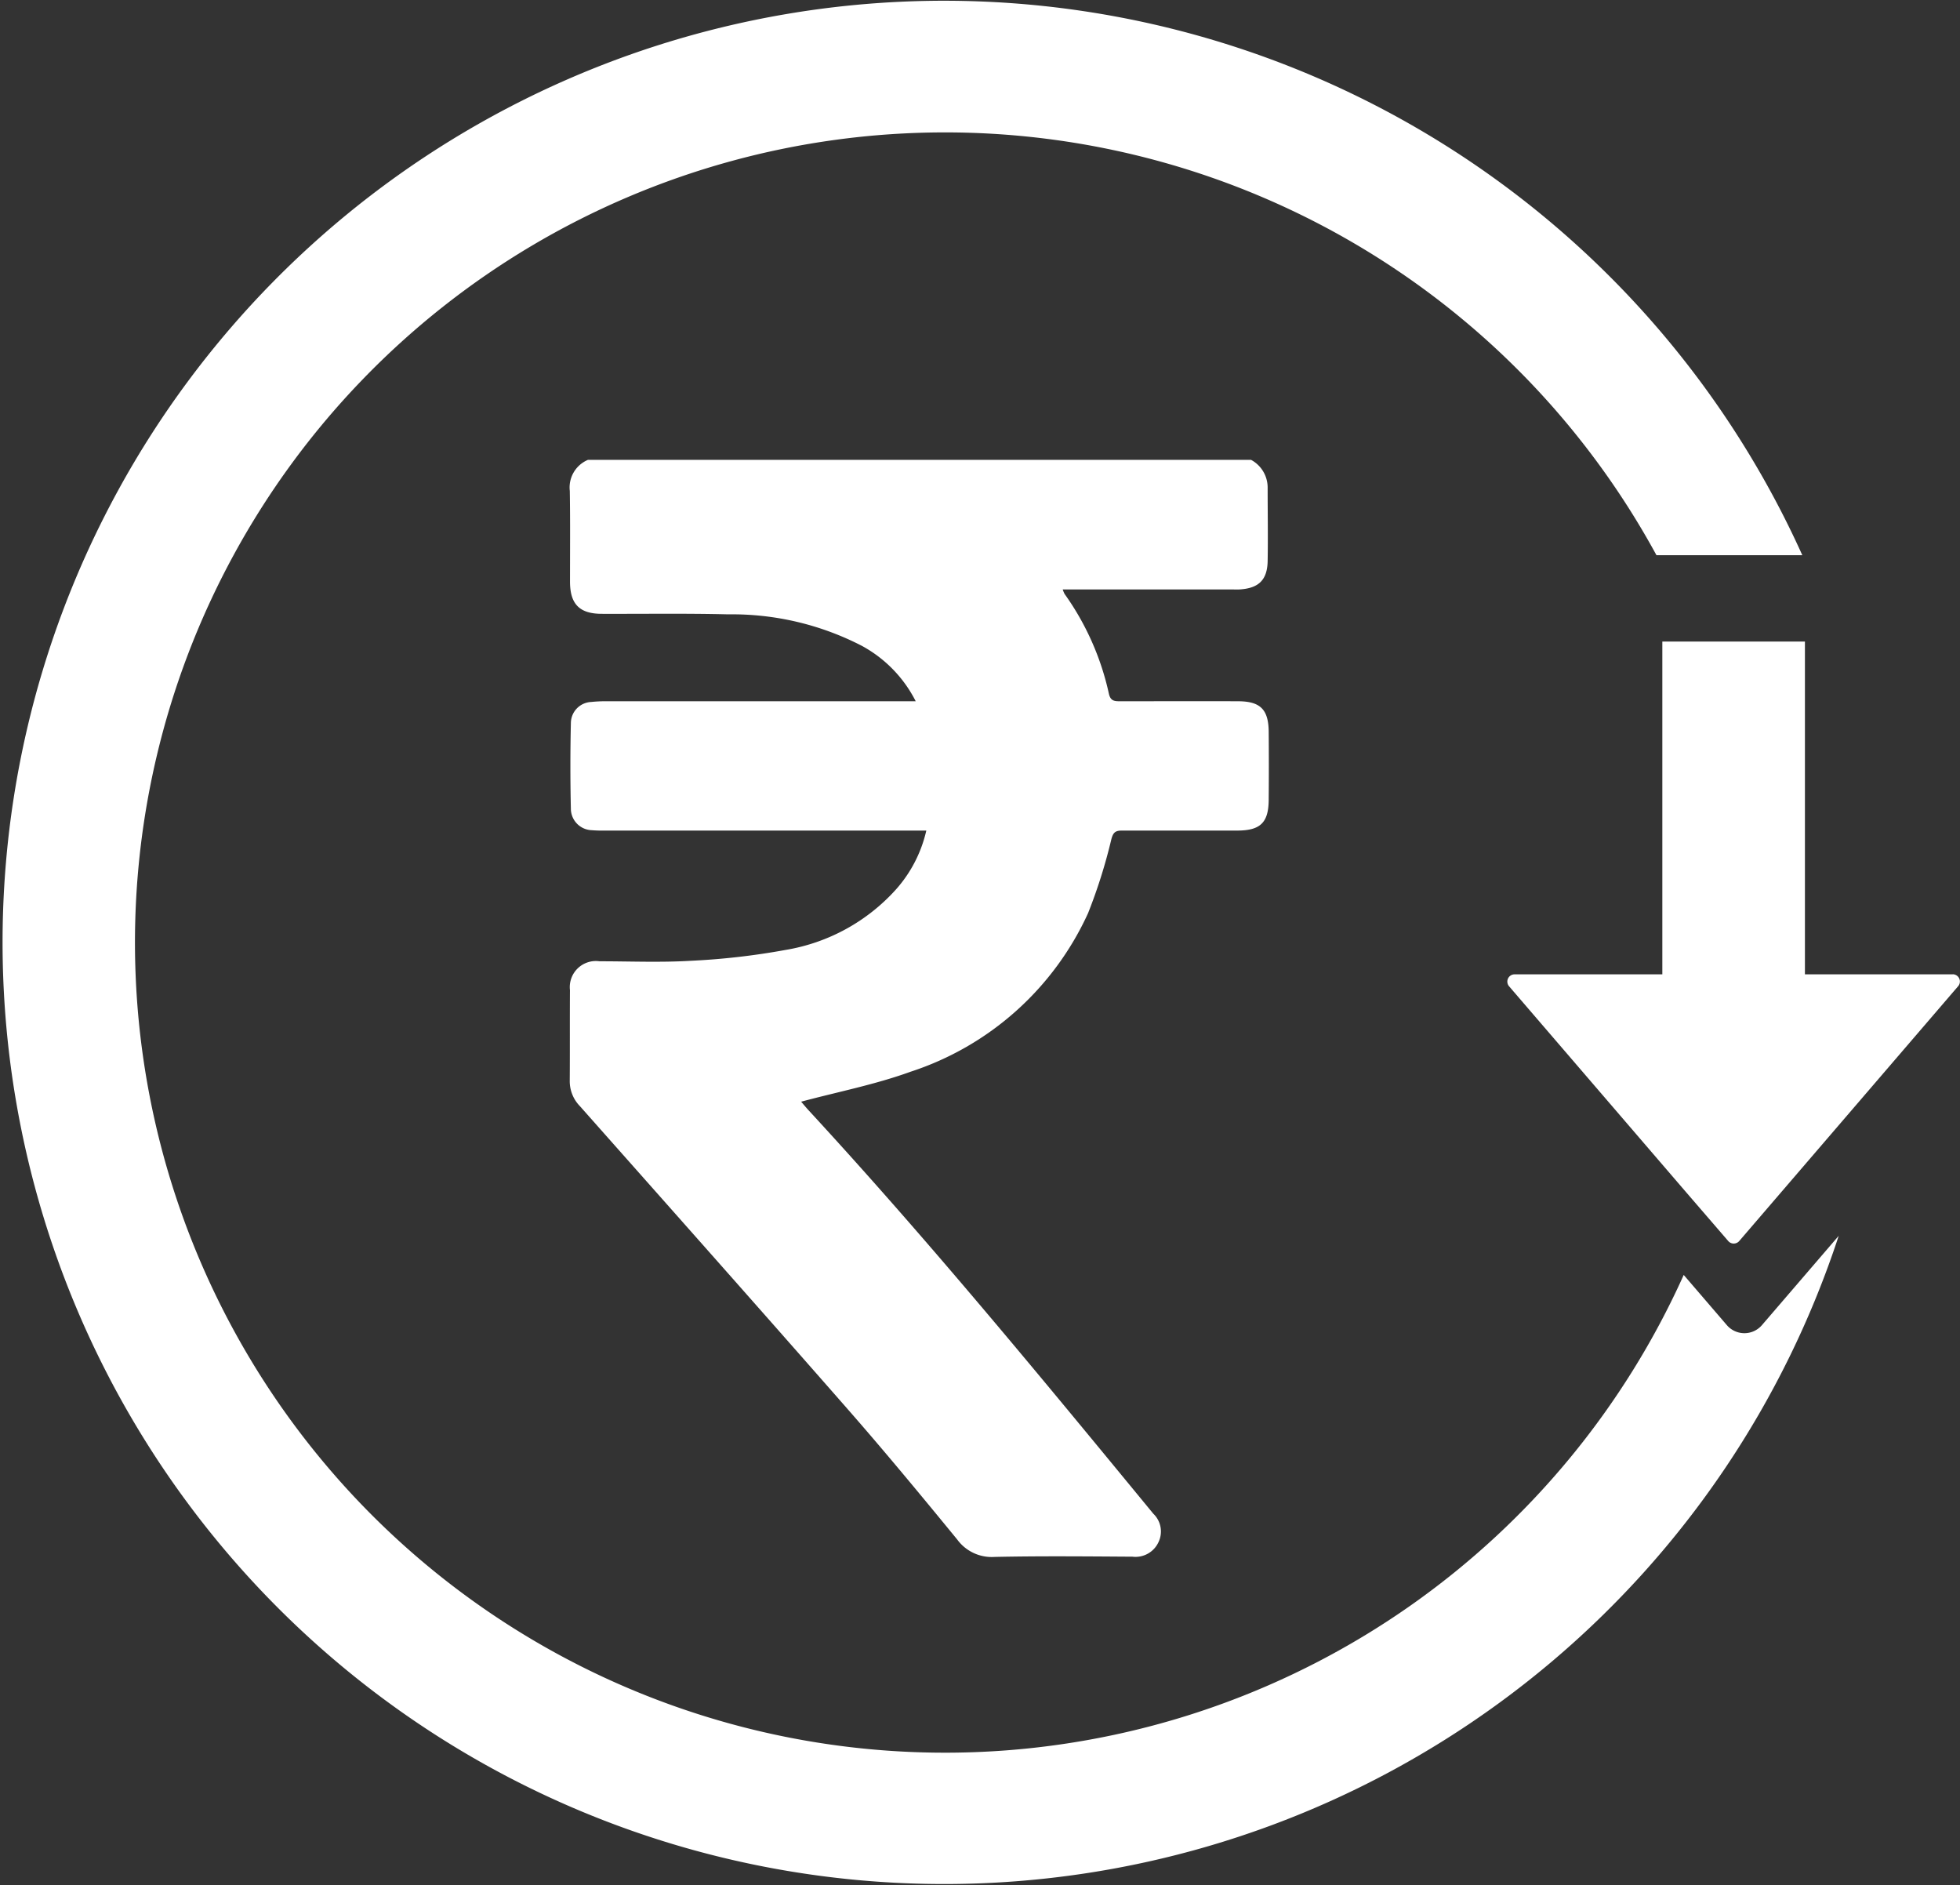
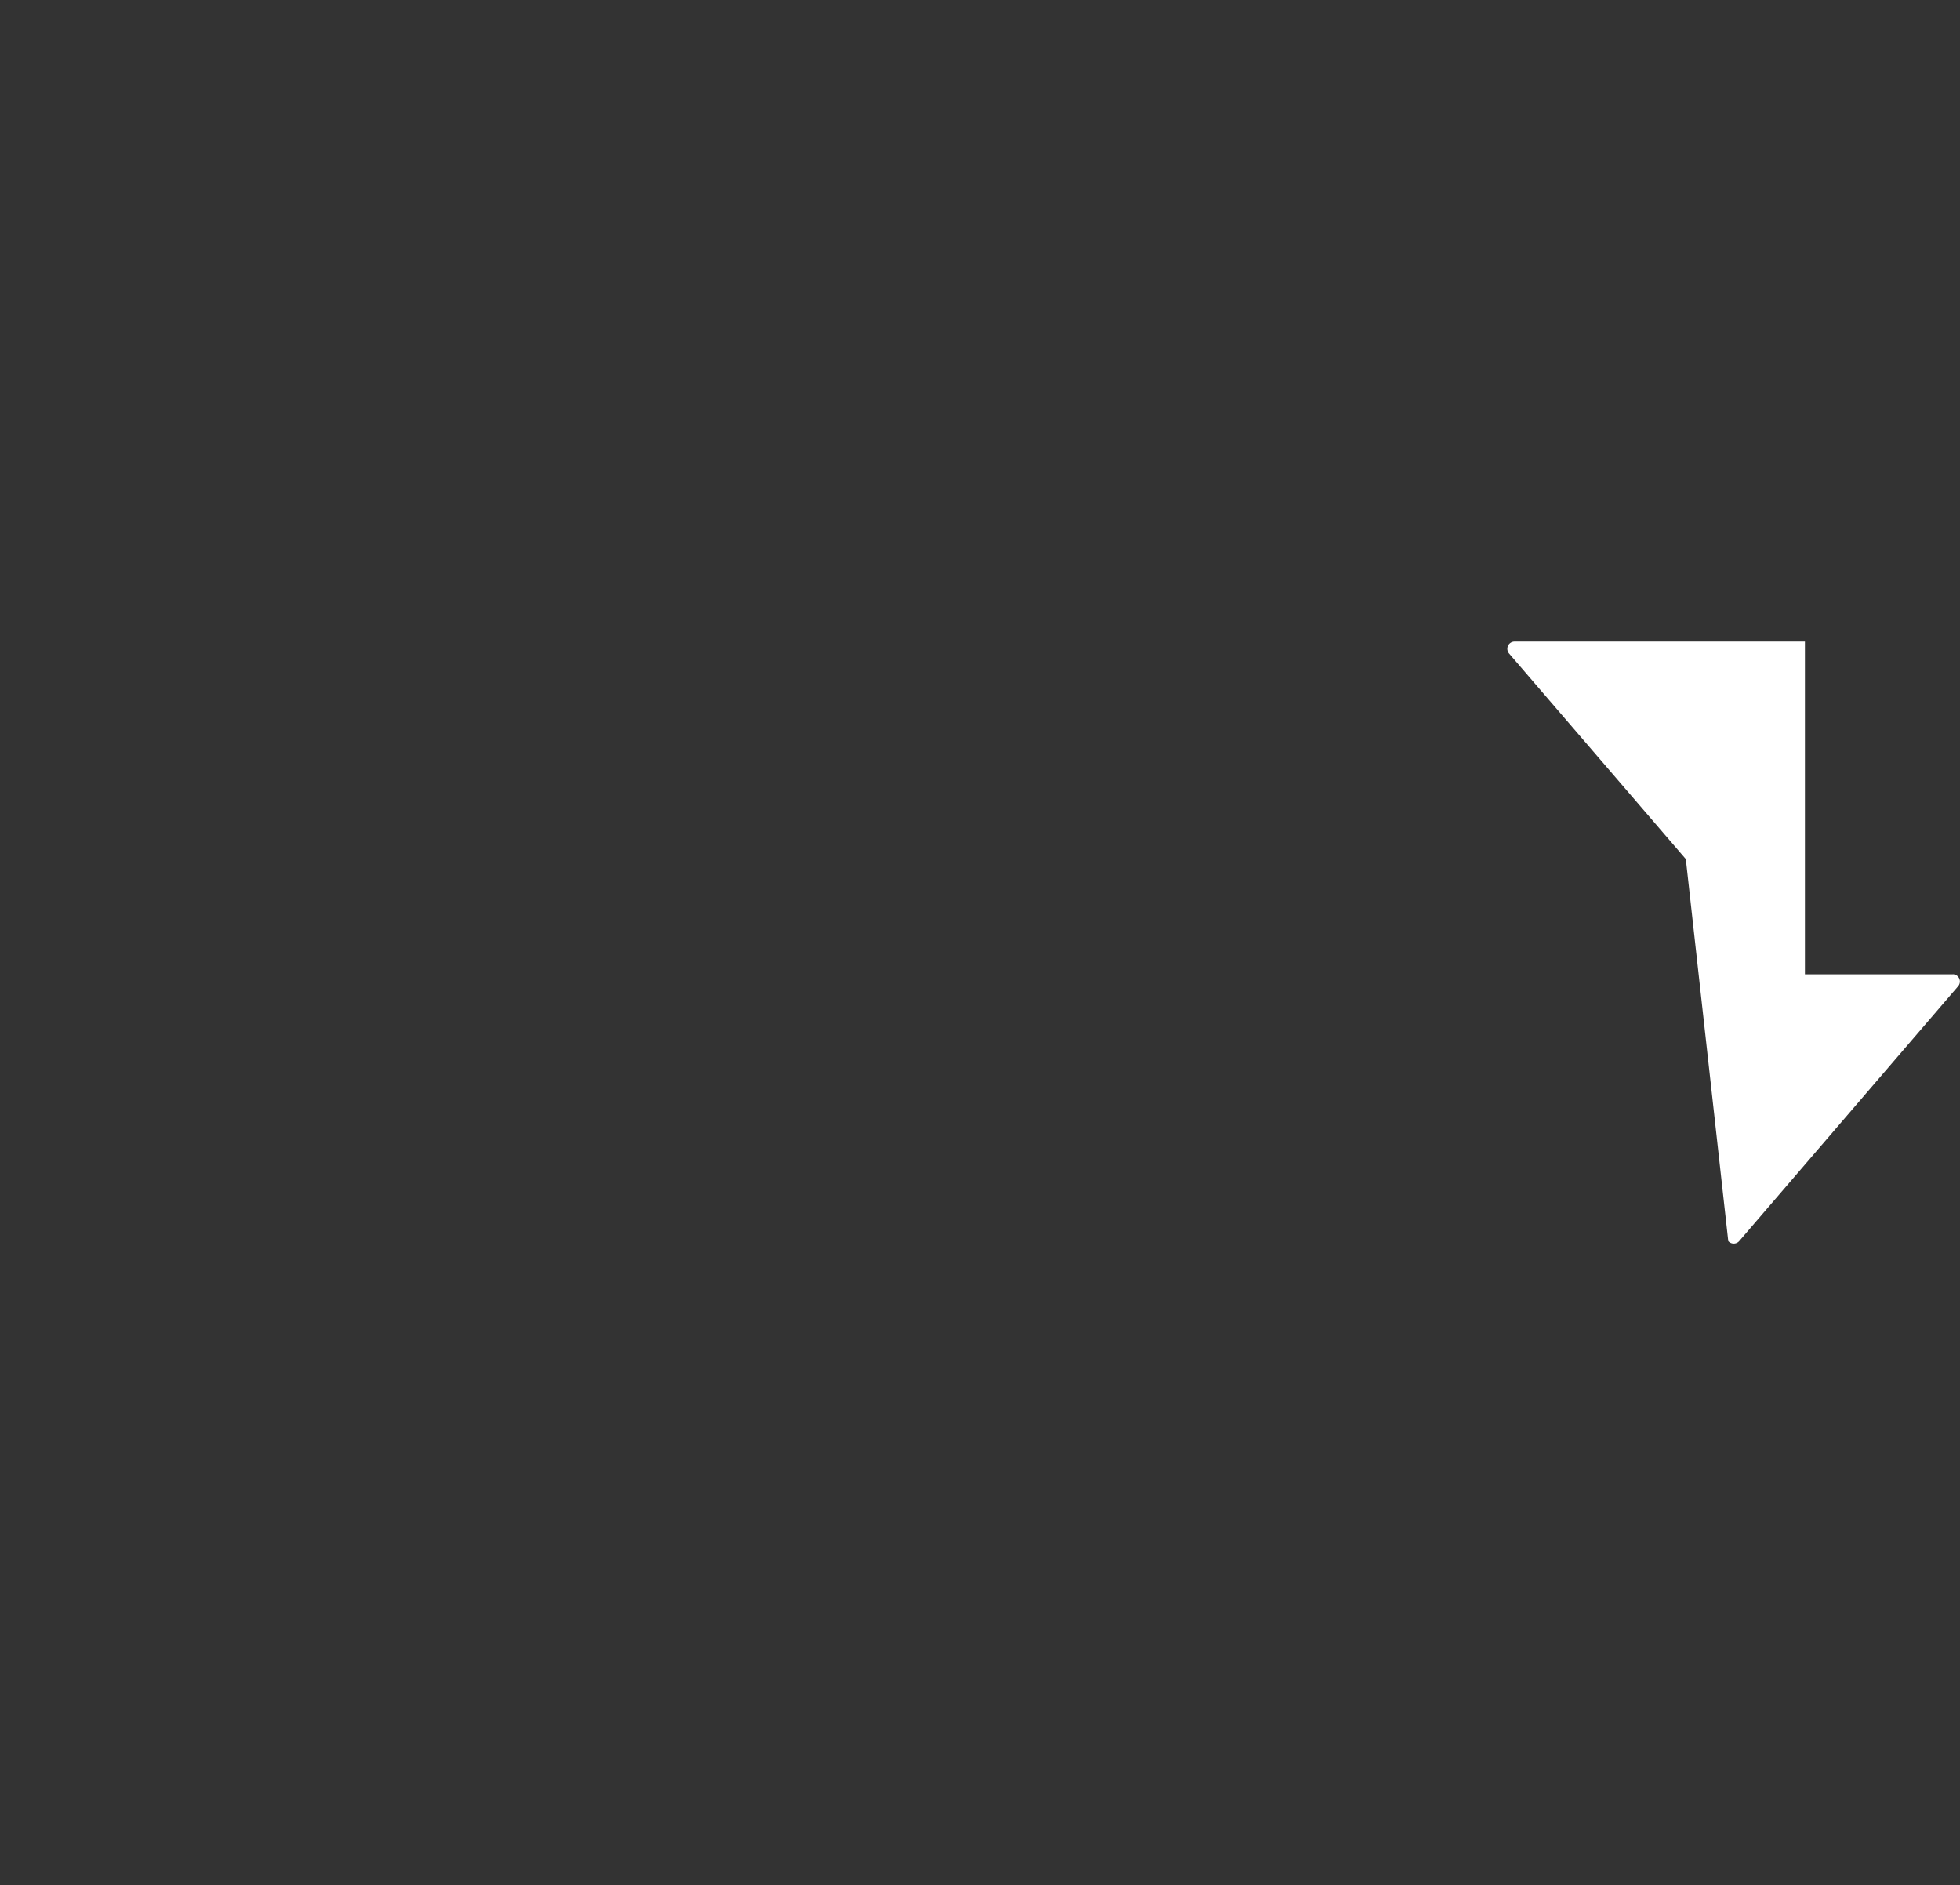
<svg xmlns="http://www.w3.org/2000/svg" width="67.189" height="64.617" viewBox="0 0 67.189 64.617">
  <rect x="0" y="0" width="67.189" height="64.617" fill="#333333" stroke="none" />
  <g transform="translate(-476.128 -0.001)">
-     <path d="M392.643,45.421a.793.793,0,0,1-1.2,0l-1.48-1.722a27.768,27.768,0,1,1-.935-24.67h5a32.275,32.275,0,1,0,1.248,23.329Z" transform="translate(143.883 0.001)" fill="#fff" />
-     <path d="M379.356,24.958h-5.068V13.552H369.4V24.958h-5.066a.248.248,0,0,0-.188.409l6.059,7.047L371.66,34.1a.249.249,0,0,0,.375,0l3.706-4.313,3.8-4.423a.248.248,0,0,0-.188-.409" transform="translate(163.713 8.439)" fill="#fff" />
-     <path d="M344.9,9.714h22.737a1.077,1.077,0,0,1,.568.949c0,.844.015,1.688,0,2.531-.015.641-.313.92-.956.961-.1.006-.195,0-.294,0H361.18a.976.976,0,0,0,.063.153,9.3,9.3,0,0,1,1.52,3.422c.057.256.2.258.394.258,1.344,0,2.689-.006,4.032,0,.764,0,1.043.281,1.052,1.035q.01,1.176,0,2.35c-.007.776-.286,1.045-1.074,1.047-1.321,0-2.64,0-3.959,0-.226,0-.3.07-.36.294a18.3,18.3,0,0,1-.8,2.539,10.141,10.141,0,0,1-6.087,5.434c-1.214.441-2.5.69-3.748,1.026.06.068.167.2.279.32,4.105,4.451,7.948,9.129,11.792,13.8a.843.843,0,0,1,.18.975.867.867,0,0,1-.892.5c-1.576-.01-3.153-.026-4.729.008a1.466,1.466,0,0,1-1.282-.6c-1.24-1.512-2.486-3.021-3.776-4.492-3.038-3.466-6.1-6.911-9.158-10.361a1.222,1.222,0,0,1-.346-.857c.008-1.039,0-2.079.007-3.119A.894.894,0,0,1,345.3,26.9c1.039,0,2.08.045,3.116-.016a24.462,24.462,0,0,0,3.265-.373,6.528,6.528,0,0,0,3.784-2.074,4.552,4.552,0,0,0,1.039-2.017h-11a4.639,4.639,0,0,1-.475-.013.74.74,0,0,1-.709-.712q-.034-1.485,0-2.971a.729.729,0,0,1,.7-.712,4.52,4.52,0,0,1,.513-.024h10.608a4.446,4.446,0,0,0-1.847-1.9,9.7,9.7,0,0,0-4.584-1.079c-1.443-.036-2.885-.013-4.326-.018-.764,0-1.091-.328-1.094-1.094,0-1.04.01-2.08-.007-3.119a1.024,1.024,0,0,1,.615-1.061" transform="translate(151.378 6.049)" fill="#fff" />
+     <path d="M379.356,24.958h-5.068V13.552H369.4h-5.066a.248.248,0,0,0-.188.409l6.059,7.047L371.66,34.1a.249.249,0,0,0,.375,0l3.706-4.313,3.8-4.423a.248.248,0,0,0-.188-.409" transform="translate(163.713 8.439)" fill="#fff" />
  </g>
</svg>